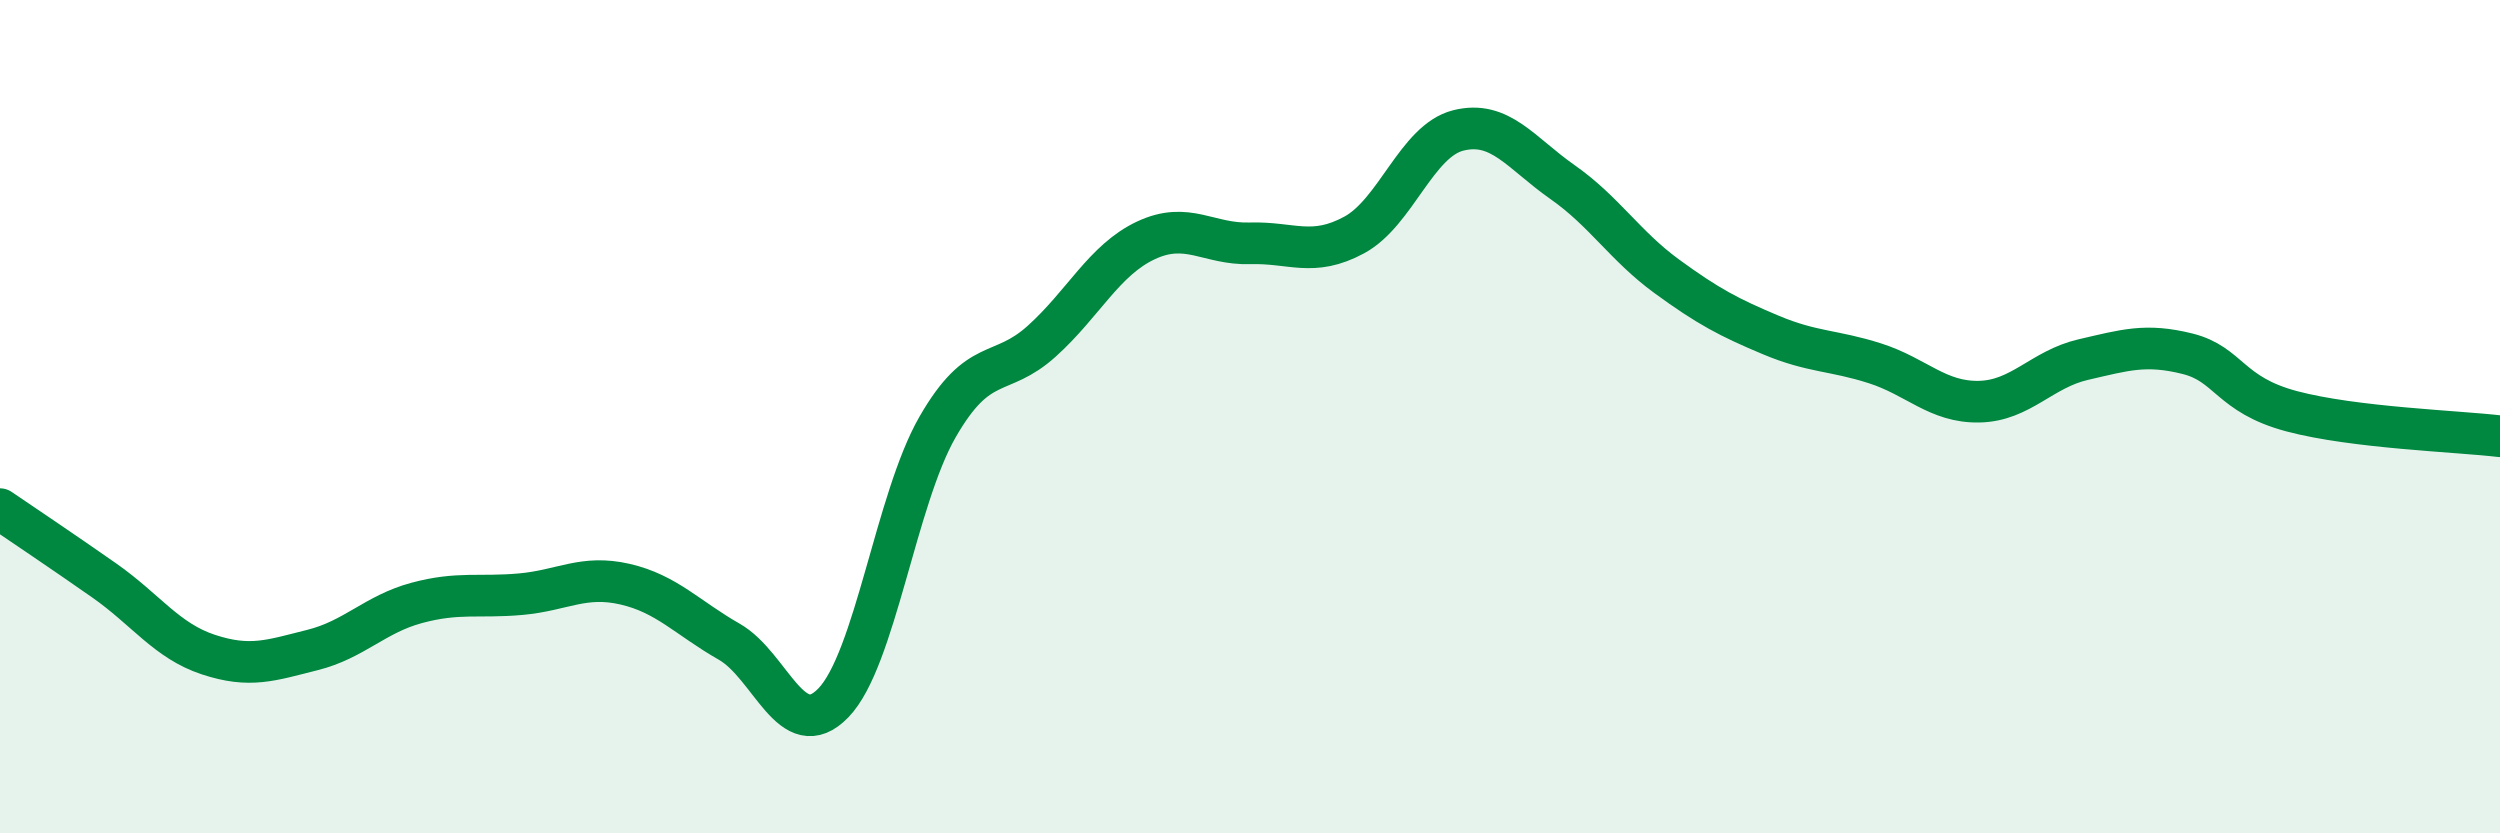
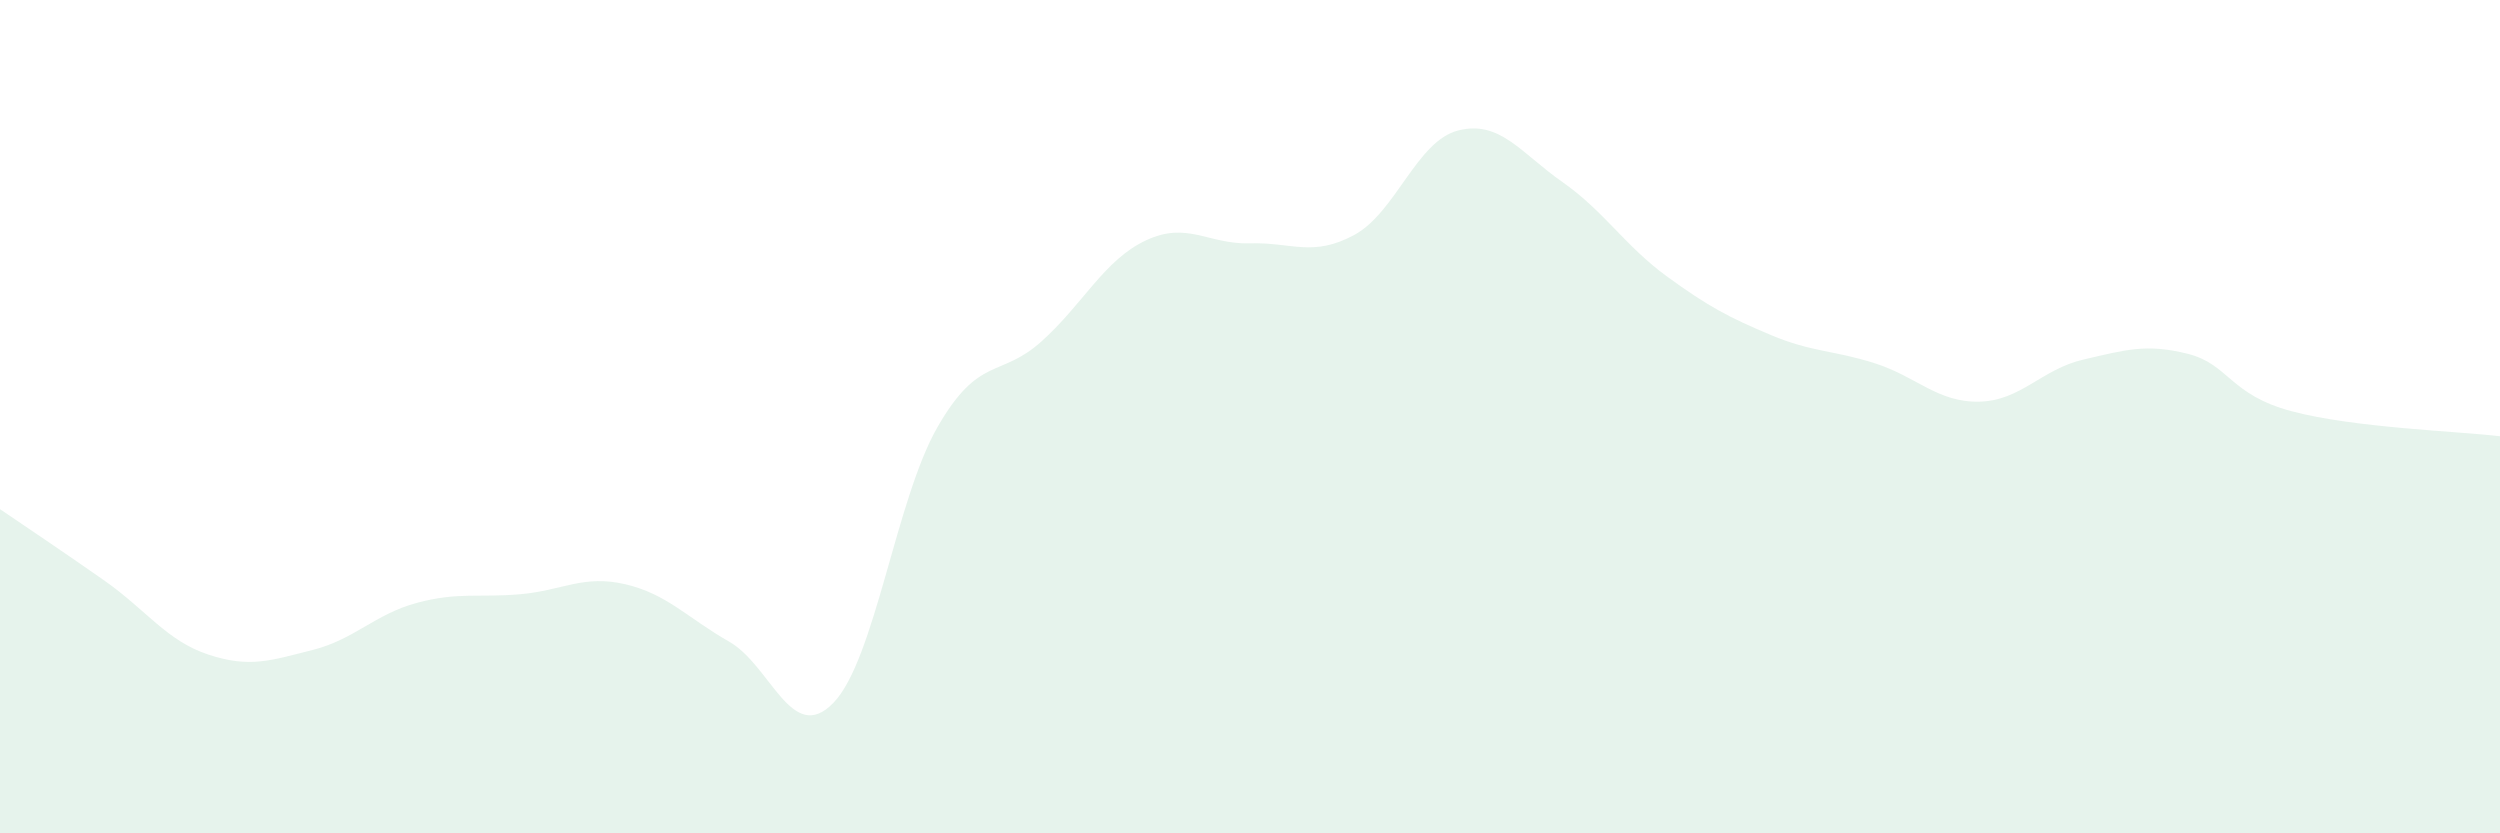
<svg xmlns="http://www.w3.org/2000/svg" width="60" height="20" viewBox="0 0 60 20">
  <path d="M 0,12.22 C 0.5,12.56 1.5,13.23 2.5,13.93 C 3.5,14.63 4,15.38 5,15.71 C 6,16.04 6.5,15.85 7.5,15.6 C 8.5,15.35 9,14.74 10,14.47 C 11,14.2 11.5,14.35 12.5,14.26 C 13.5,14.17 14,13.79 15,14.02 C 16,14.25 16.5,14.83 17.5,15.4 C 18.5,15.97 19,17.9 20,16.87 C 21,15.84 21.5,11.99 22.5,10.25 C 23.5,8.51 24,9.09 25,8.19 C 26,7.29 26.5,6.24 27.5,5.77 C 28.5,5.3 29,5.87 30,5.84 C 31,5.81 31.5,6.18 32.5,5.64 C 33.5,5.1 34,3.38 35,3.13 C 36,2.88 36.5,3.67 37.5,4.37 C 38.5,5.07 39,5.9 40,6.63 C 41,7.36 41.5,7.62 42.5,8.04 C 43.5,8.46 44,8.4 45,8.72 C 46,9.04 46.5,9.66 47.5,9.64 C 48.5,9.62 49,8.86 50,8.63 C 51,8.4 51.5,8.24 52.5,8.49 C 53.5,8.74 53.5,9.47 55,9.87 C 56.5,10.27 59,10.35 60,10.47L60 20L0 20Z" fill="#008740" opacity="0.1" stroke-linecap="round" stroke-linejoin="round" />
-   <path d="M 0,12.22 C 0.5,12.56 1.5,13.23 2.5,13.93 C 3.5,14.63 4,15.38 5,15.71 C 6,16.04 6.5,15.85 7.5,15.6 C 8.5,15.35 9,14.74 10,14.47 C 11,14.2 11.5,14.35 12.5,14.26 C 13.5,14.17 14,13.79 15,14.02 C 16,14.25 16.5,14.83 17.5,15.4 C 18.5,15.97 19,17.9 20,16.87 C 21,15.84 21.5,11.99 22.5,10.25 C 23.5,8.51 24,9.09 25,8.19 C 26,7.29 26.5,6.24 27.5,5.77 C 28.5,5.3 29,5.87 30,5.84 C 31,5.81 31.5,6.18 32.5,5.64 C 33.5,5.1 34,3.38 35,3.13 C 36,2.88 36.5,3.67 37.5,4.37 C 38.5,5.07 39,5.9 40,6.63 C 41,7.36 41.5,7.62 42.5,8.04 C 43.5,8.46 44,8.4 45,8.72 C 46,9.04 46.5,9.66 47.5,9.64 C 48.5,9.62 49,8.86 50,8.63 C 51,8.4 51.5,8.24 52.5,8.49 C 53.5,8.74 53.5,9.47 55,9.87 C 56.5,10.27 59,10.35 60,10.47" stroke="#008740" stroke-width="1" fill="none" stroke-linecap="round" stroke-linejoin="round" />
</svg>